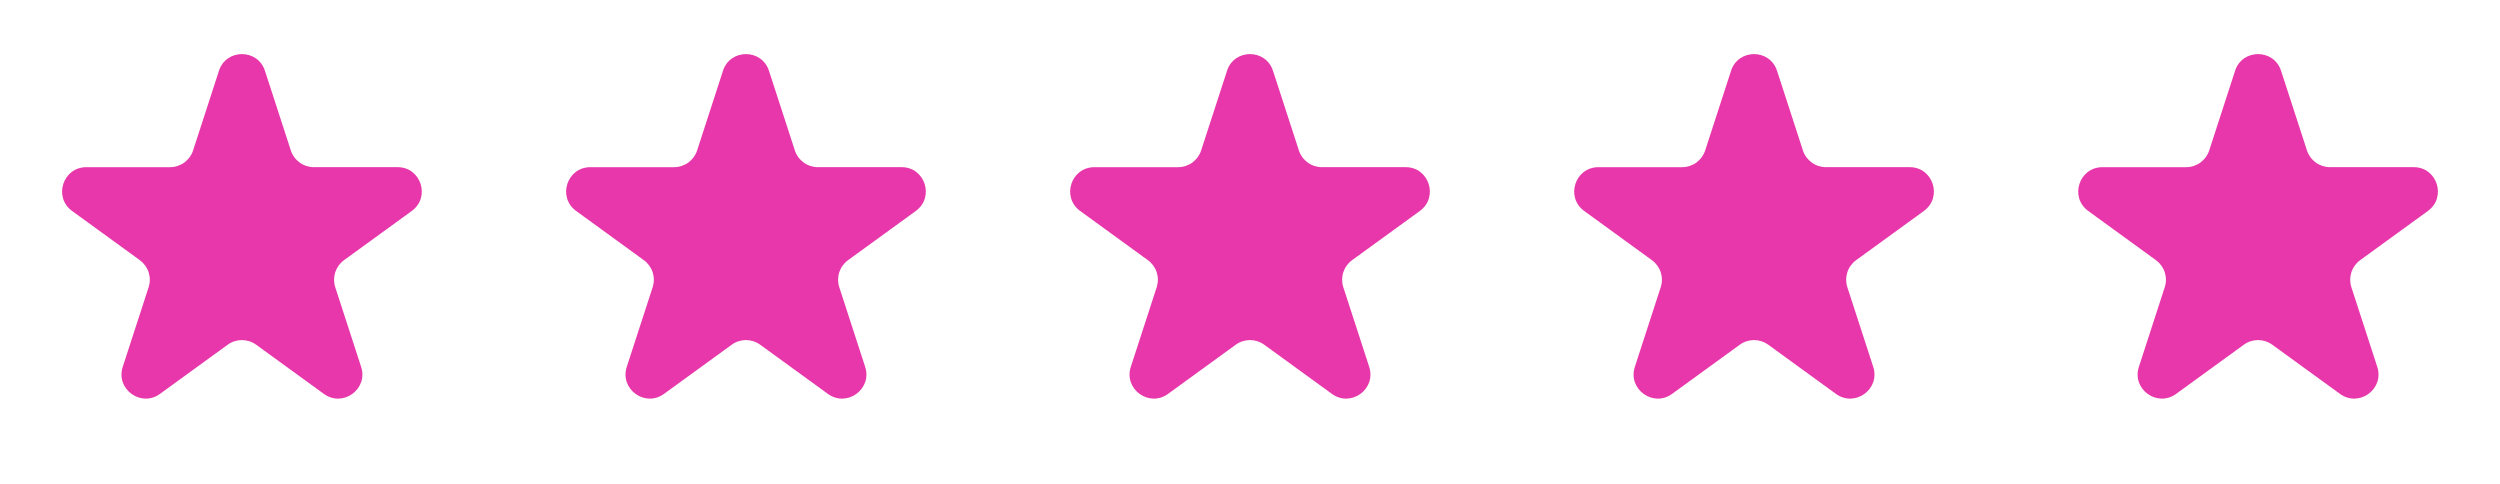
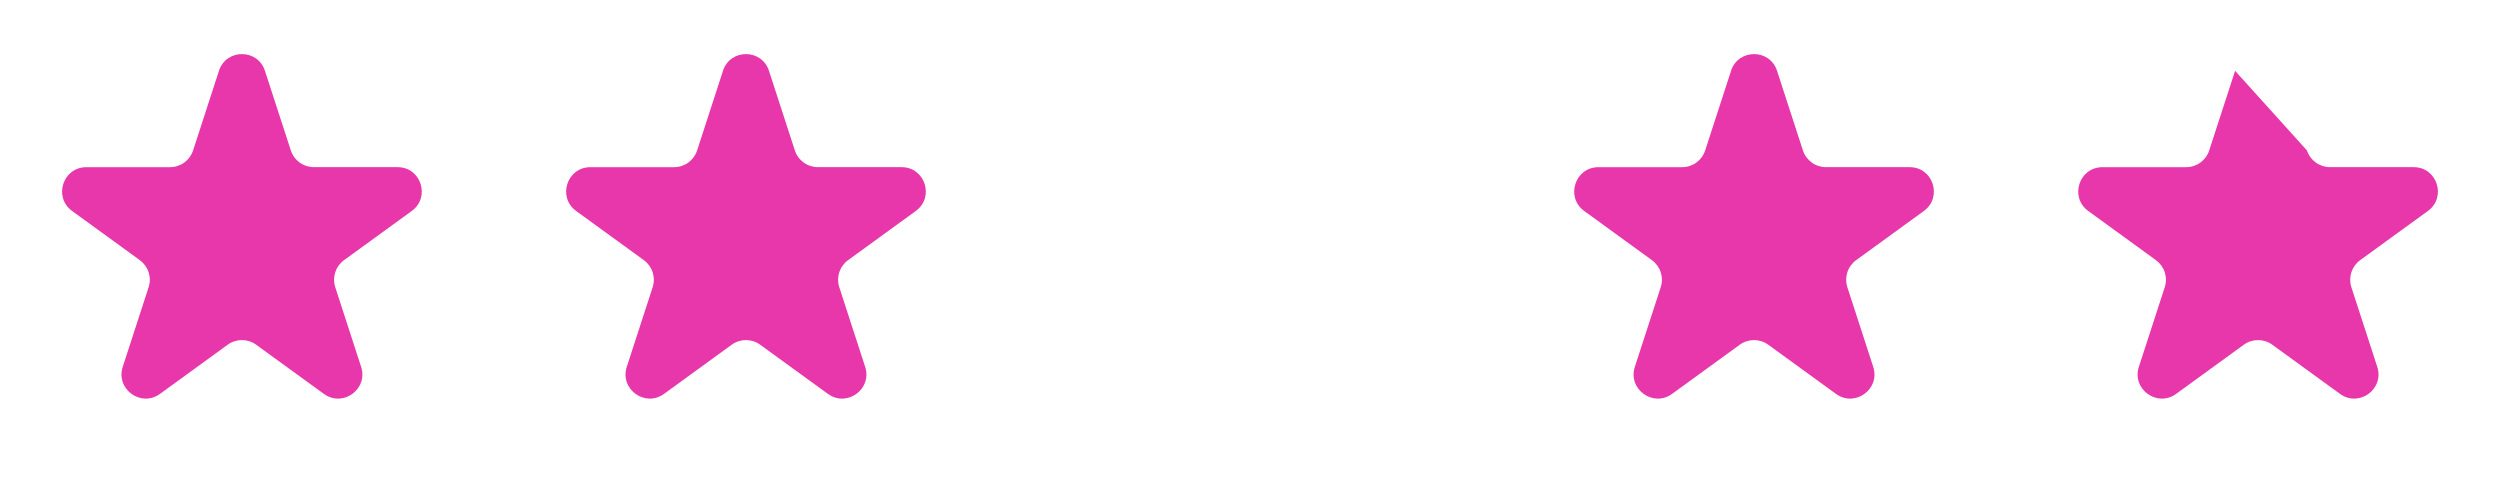
<svg xmlns="http://www.w3.org/2000/svg" width="124" height="24" viewBox="0 0 124 24" fill="none">
  <path d="M10.859 3.512C11.219 2.407 12.782 2.407 13.141 3.512L14.425 7.462C14.503 7.703 14.656 7.912 14.861 8.061C15.065 8.21 15.312 8.291 15.565 8.291H19.72C20.882 8.291 21.365 9.779 20.425 10.463L17.065 12.903C16.86 13.052 16.707 13.262 16.628 13.503C16.55 13.744 16.55 14.004 16.628 14.245L17.912 18.195C18.272 19.301 17.006 20.221 16.064 19.537L12.704 17.097C12.499 16.948 12.252 16.868 11.999 16.868C11.746 16.868 11.499 16.948 11.294 17.097L7.934 19.537C6.994 20.221 5.729 19.301 6.088 18.196L7.372 14.246C7.45 14.005 7.45 13.745 7.372 13.504C7.293 13.263 7.14 13.053 6.935 12.904L3.576 10.464C2.636 9.78 3.12 8.292 4.282 8.292H8.435C8.688 8.292 8.935 8.212 9.14 8.063C9.345 7.914 9.498 7.705 9.576 7.464L10.86 3.514L10.859 3.512V3.512Z" fill="#E737AA" />
  <path d="M35.859 3.512C36.219 2.407 37.782 2.407 38.141 3.512L39.425 7.462C39.503 7.703 39.656 7.912 39.861 8.061C40.065 8.21 40.312 8.291 40.565 8.291H44.72C45.882 8.291 46.365 9.779 45.425 10.463L42.065 12.903C41.86 13.052 41.707 13.262 41.628 13.503C41.55 13.744 41.55 14.004 41.628 14.245L42.912 18.195C43.272 19.301 42.006 20.221 41.064 19.537L37.704 17.097C37.499 16.948 37.252 16.868 36.999 16.868C36.746 16.868 36.499 16.948 36.294 17.097L32.934 19.537C31.994 20.221 30.729 19.301 31.088 18.196L32.372 14.246C32.45 14.005 32.45 13.745 32.372 13.504C32.293 13.263 32.14 13.053 31.935 12.904L28.576 10.464C27.636 9.78 28.12 8.292 29.282 8.292H33.435C33.688 8.292 33.935 8.212 34.14 8.063C34.345 7.914 34.498 7.705 34.576 7.464L35.86 3.514L35.859 3.512V3.512Z" fill="#E737AA" />
-   <path d="M60.859 3.512C61.219 2.407 62.782 2.407 63.141 3.512L64.425 7.462C64.503 7.703 64.656 7.912 64.861 8.061C65.065 8.21 65.312 8.291 65.565 8.291H69.72C70.882 8.291 71.365 9.779 70.425 10.463L67.065 12.903C66.86 13.052 66.707 13.262 66.628 13.503C66.55 13.744 66.55 14.004 66.628 14.245L67.912 18.195C68.272 19.301 67.006 20.221 66.064 19.537L62.704 17.097C62.499 16.948 62.252 16.868 61.999 16.868C61.746 16.868 61.499 16.948 61.294 17.097L57.934 19.537C56.994 20.221 55.729 19.301 56.088 18.196L57.372 14.246C57.45 14.005 57.45 13.745 57.372 13.504C57.293 13.263 57.14 13.053 56.935 12.904L53.576 10.464C52.636 9.78 53.12 8.292 54.282 8.292H58.435C58.688 8.292 58.935 8.212 59.14 8.063C59.345 7.914 59.498 7.705 59.576 7.464L60.86 3.514L60.859 3.512V3.512Z" fill="#E737AA" />
  <path d="M85.859 3.512C86.219 2.407 87.782 2.407 88.141 3.512L89.425 7.462C89.503 7.703 89.656 7.912 89.861 8.061C90.065 8.21 90.312 8.291 90.565 8.291H94.72C95.882 8.291 96.365 9.779 95.425 10.463L92.065 12.903C91.86 13.052 91.707 13.262 91.628 13.503C91.55 13.744 91.55 14.004 91.628 14.245L92.912 18.195C93.272 19.301 92.006 20.221 91.064 19.537L87.704 17.097C87.499 16.948 87.252 16.868 86.999 16.868C86.746 16.868 86.499 16.948 86.294 17.097L82.934 19.537C81.994 20.221 80.729 19.301 81.088 18.196L82.372 14.246C82.45 14.005 82.45 13.745 82.372 13.504C82.293 13.263 82.14 13.053 81.935 12.904L78.576 10.464C77.636 9.78 78.12 8.292 79.282 8.292H83.435C83.688 8.292 83.935 8.212 84.14 8.063C84.345 7.914 84.498 7.705 84.576 7.464L85.86 3.514L85.859 3.512V3.512Z" fill="#E737AA" />
-   <path d="M110.859 3.512C111.219 2.407 112.782 2.407 113.141 3.512L114.425 7.462C114.503 7.703 114.656 7.912 114.86 8.061C115.065 8.21 115.312 8.291 115.565 8.291H119.72C120.882 8.291 121.365 9.779 120.425 10.463L117.065 12.903C116.86 13.052 116.707 13.262 116.628 13.503C116.55 13.744 116.55 14.004 116.628 14.245L117.912 18.195C118.272 19.301 117.006 20.221 116.064 19.537L112.704 17.097C112.499 16.948 112.252 16.868 111.999 16.868C111.746 16.868 111.499 16.948 111.294 17.097L107.934 19.537C106.994 20.221 105.729 19.301 106.088 18.196L107.372 14.246C107.45 14.005 107.45 13.745 107.372 13.504C107.293 13.263 107.14 13.053 106.935 12.904L103.576 10.464C102.636 9.78 103.12 8.292 104.282 8.292H108.435C108.688 8.292 108.935 8.212 109.14 8.063C109.345 7.914 109.498 7.705 109.576 7.464L110.86 3.514L110.859 3.512V3.512Z" fill="#E737AA" />
+   <path d="M110.859 3.512L114.425 7.462C114.503 7.703 114.656 7.912 114.86 8.061C115.065 8.21 115.312 8.291 115.565 8.291H119.72C120.882 8.291 121.365 9.779 120.425 10.463L117.065 12.903C116.86 13.052 116.707 13.262 116.628 13.503C116.55 13.744 116.55 14.004 116.628 14.245L117.912 18.195C118.272 19.301 117.006 20.221 116.064 19.537L112.704 17.097C112.499 16.948 112.252 16.868 111.999 16.868C111.746 16.868 111.499 16.948 111.294 17.097L107.934 19.537C106.994 20.221 105.729 19.301 106.088 18.196L107.372 14.246C107.45 14.005 107.45 13.745 107.372 13.504C107.293 13.263 107.14 13.053 106.935 12.904L103.576 10.464C102.636 9.78 103.12 8.292 104.282 8.292H108.435C108.688 8.292 108.935 8.212 109.14 8.063C109.345 7.914 109.498 7.705 109.576 7.464L110.86 3.514L110.859 3.512V3.512Z" fill="#E737AA" />
</svg>